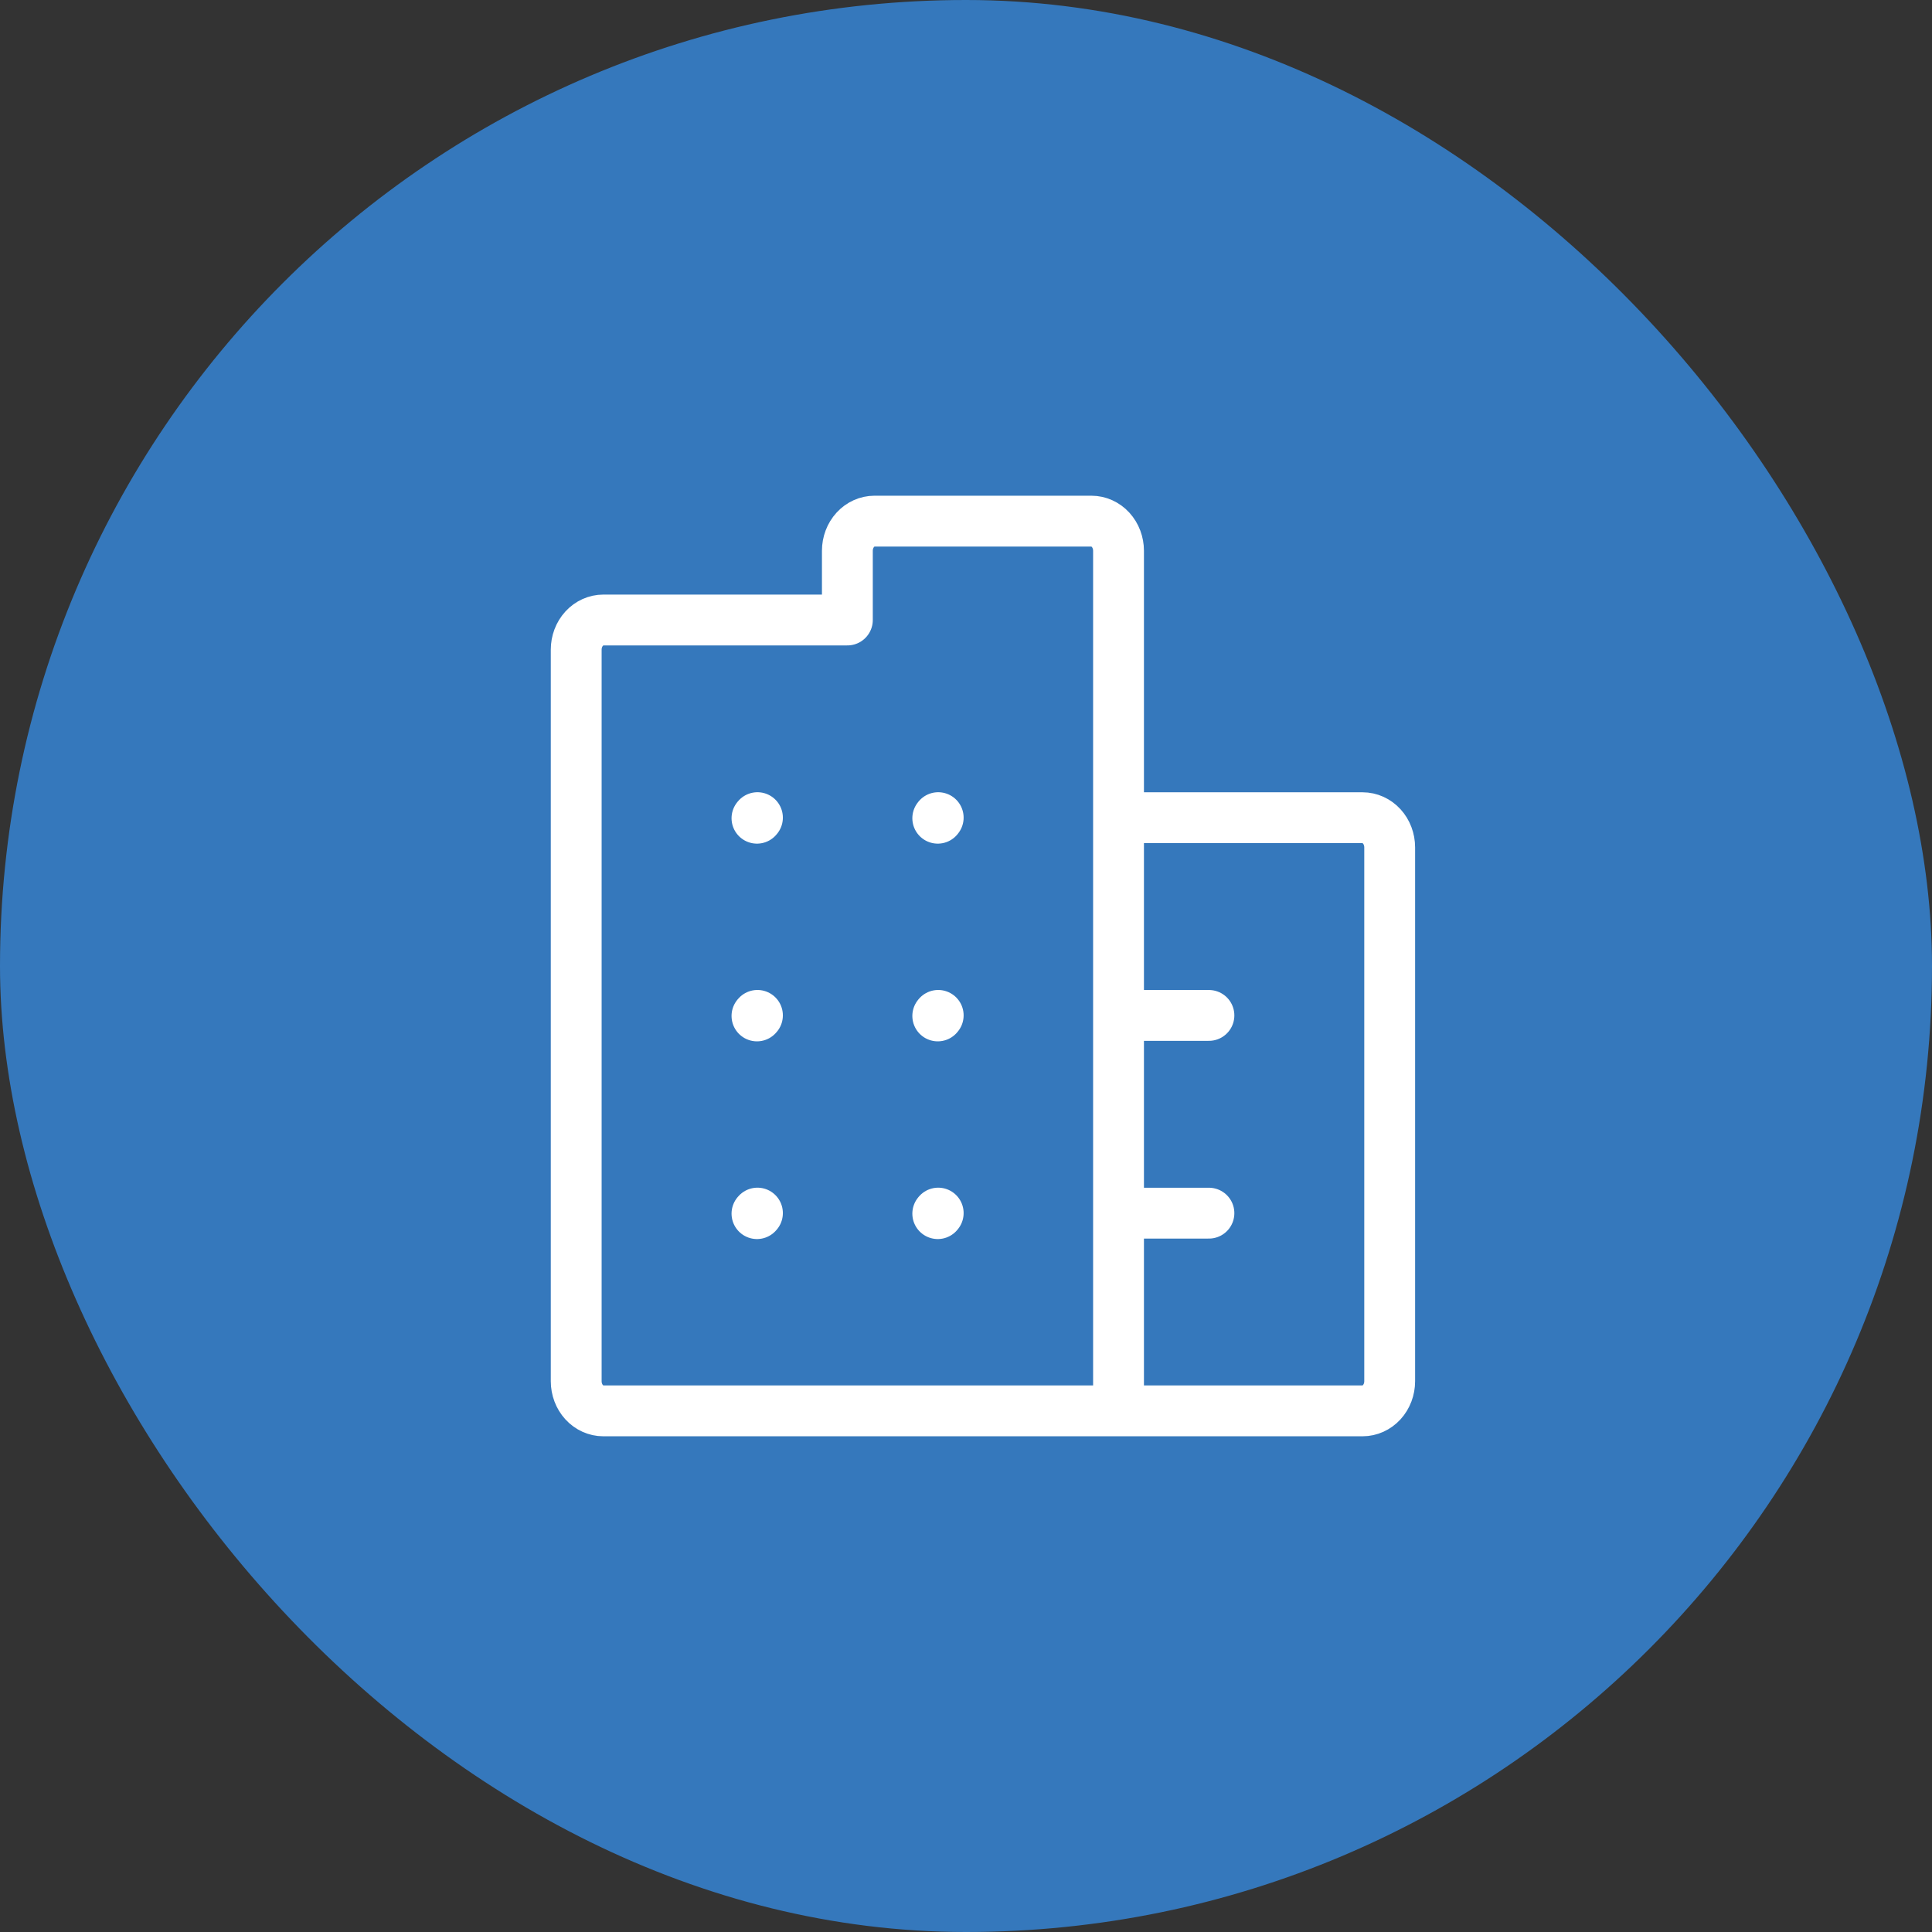
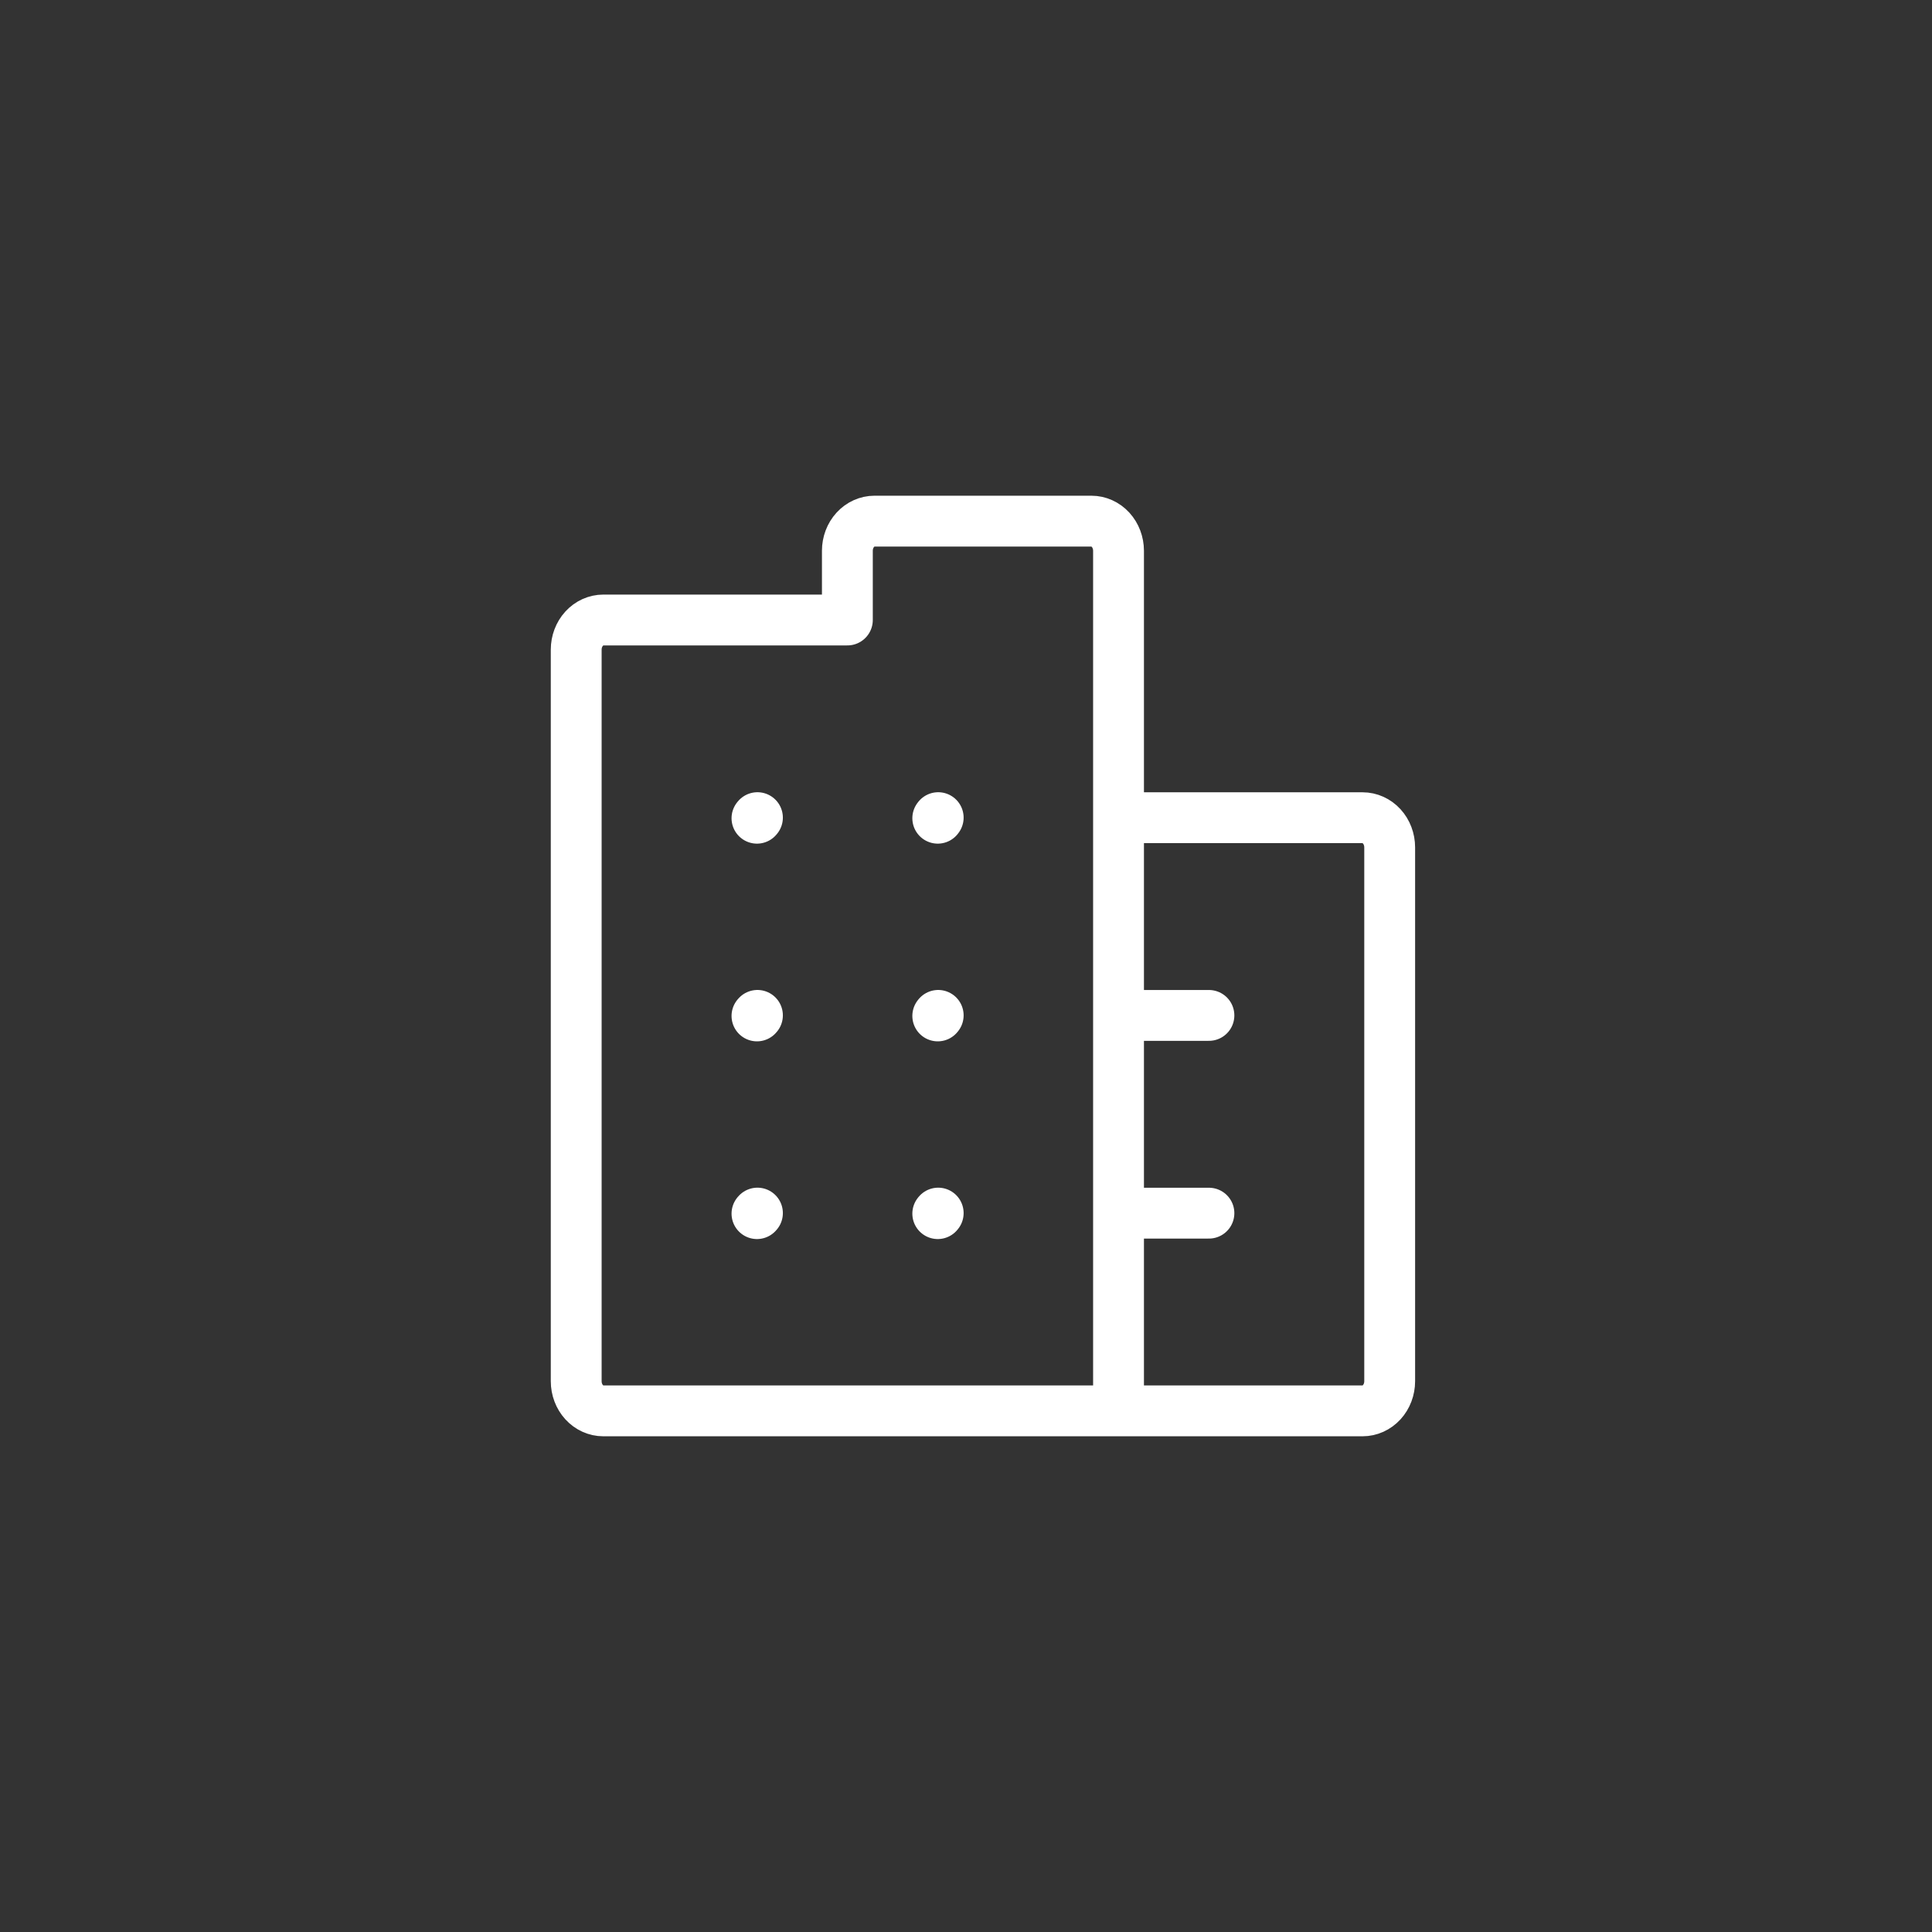
<svg xmlns="http://www.w3.org/2000/svg" width="57" height="57" viewBox="0 0 57 57" fill="none">
  <rect x="0" y="0" width="57" height="57" fill="#333333" stroke="none" />
-   <rect width="57" height="57" rx="28.5" fill="#3578BC" />
  <path d="M22.333 24.14L22.347 24.123M27.667 24.14L27.68 24.123M22.333 29.973L22.347 29.957M27.667 29.973L27.68 29.957M22.333 35.806L22.347 35.79M27.667 35.806L27.68 35.79M33 41.625H17.8C17.588 41.625 17.384 41.533 17.234 41.369C17.084 41.205 17 40.982 17 40.75V19.167C17 18.935 17.084 18.712 17.234 18.548C17.384 18.384 17.588 18.292 17.8 18.292H25V16.25C25 16.018 25.084 15.795 25.234 15.631C25.384 15.467 25.588 15.375 25.8 15.375H32.2C32.412 15.375 32.616 15.467 32.766 15.631C32.916 15.795 33 16.018 33 16.25V24.125M33 41.625H40.2C40.412 41.625 40.616 41.533 40.766 41.369C40.916 41.205 41 40.982 41 40.75V25C41 24.768 40.916 24.545 40.766 24.381C40.616 24.217 40.412 24.125 40.2 24.125H33M33 41.625V35.792M33 24.125V29.958M33 35.792V29.958M33 35.792H35.667M33 29.958H35.667" stroke="white" stroke-width="1.5" stroke-linecap="round" stroke-linejoin="round" />
</svg>